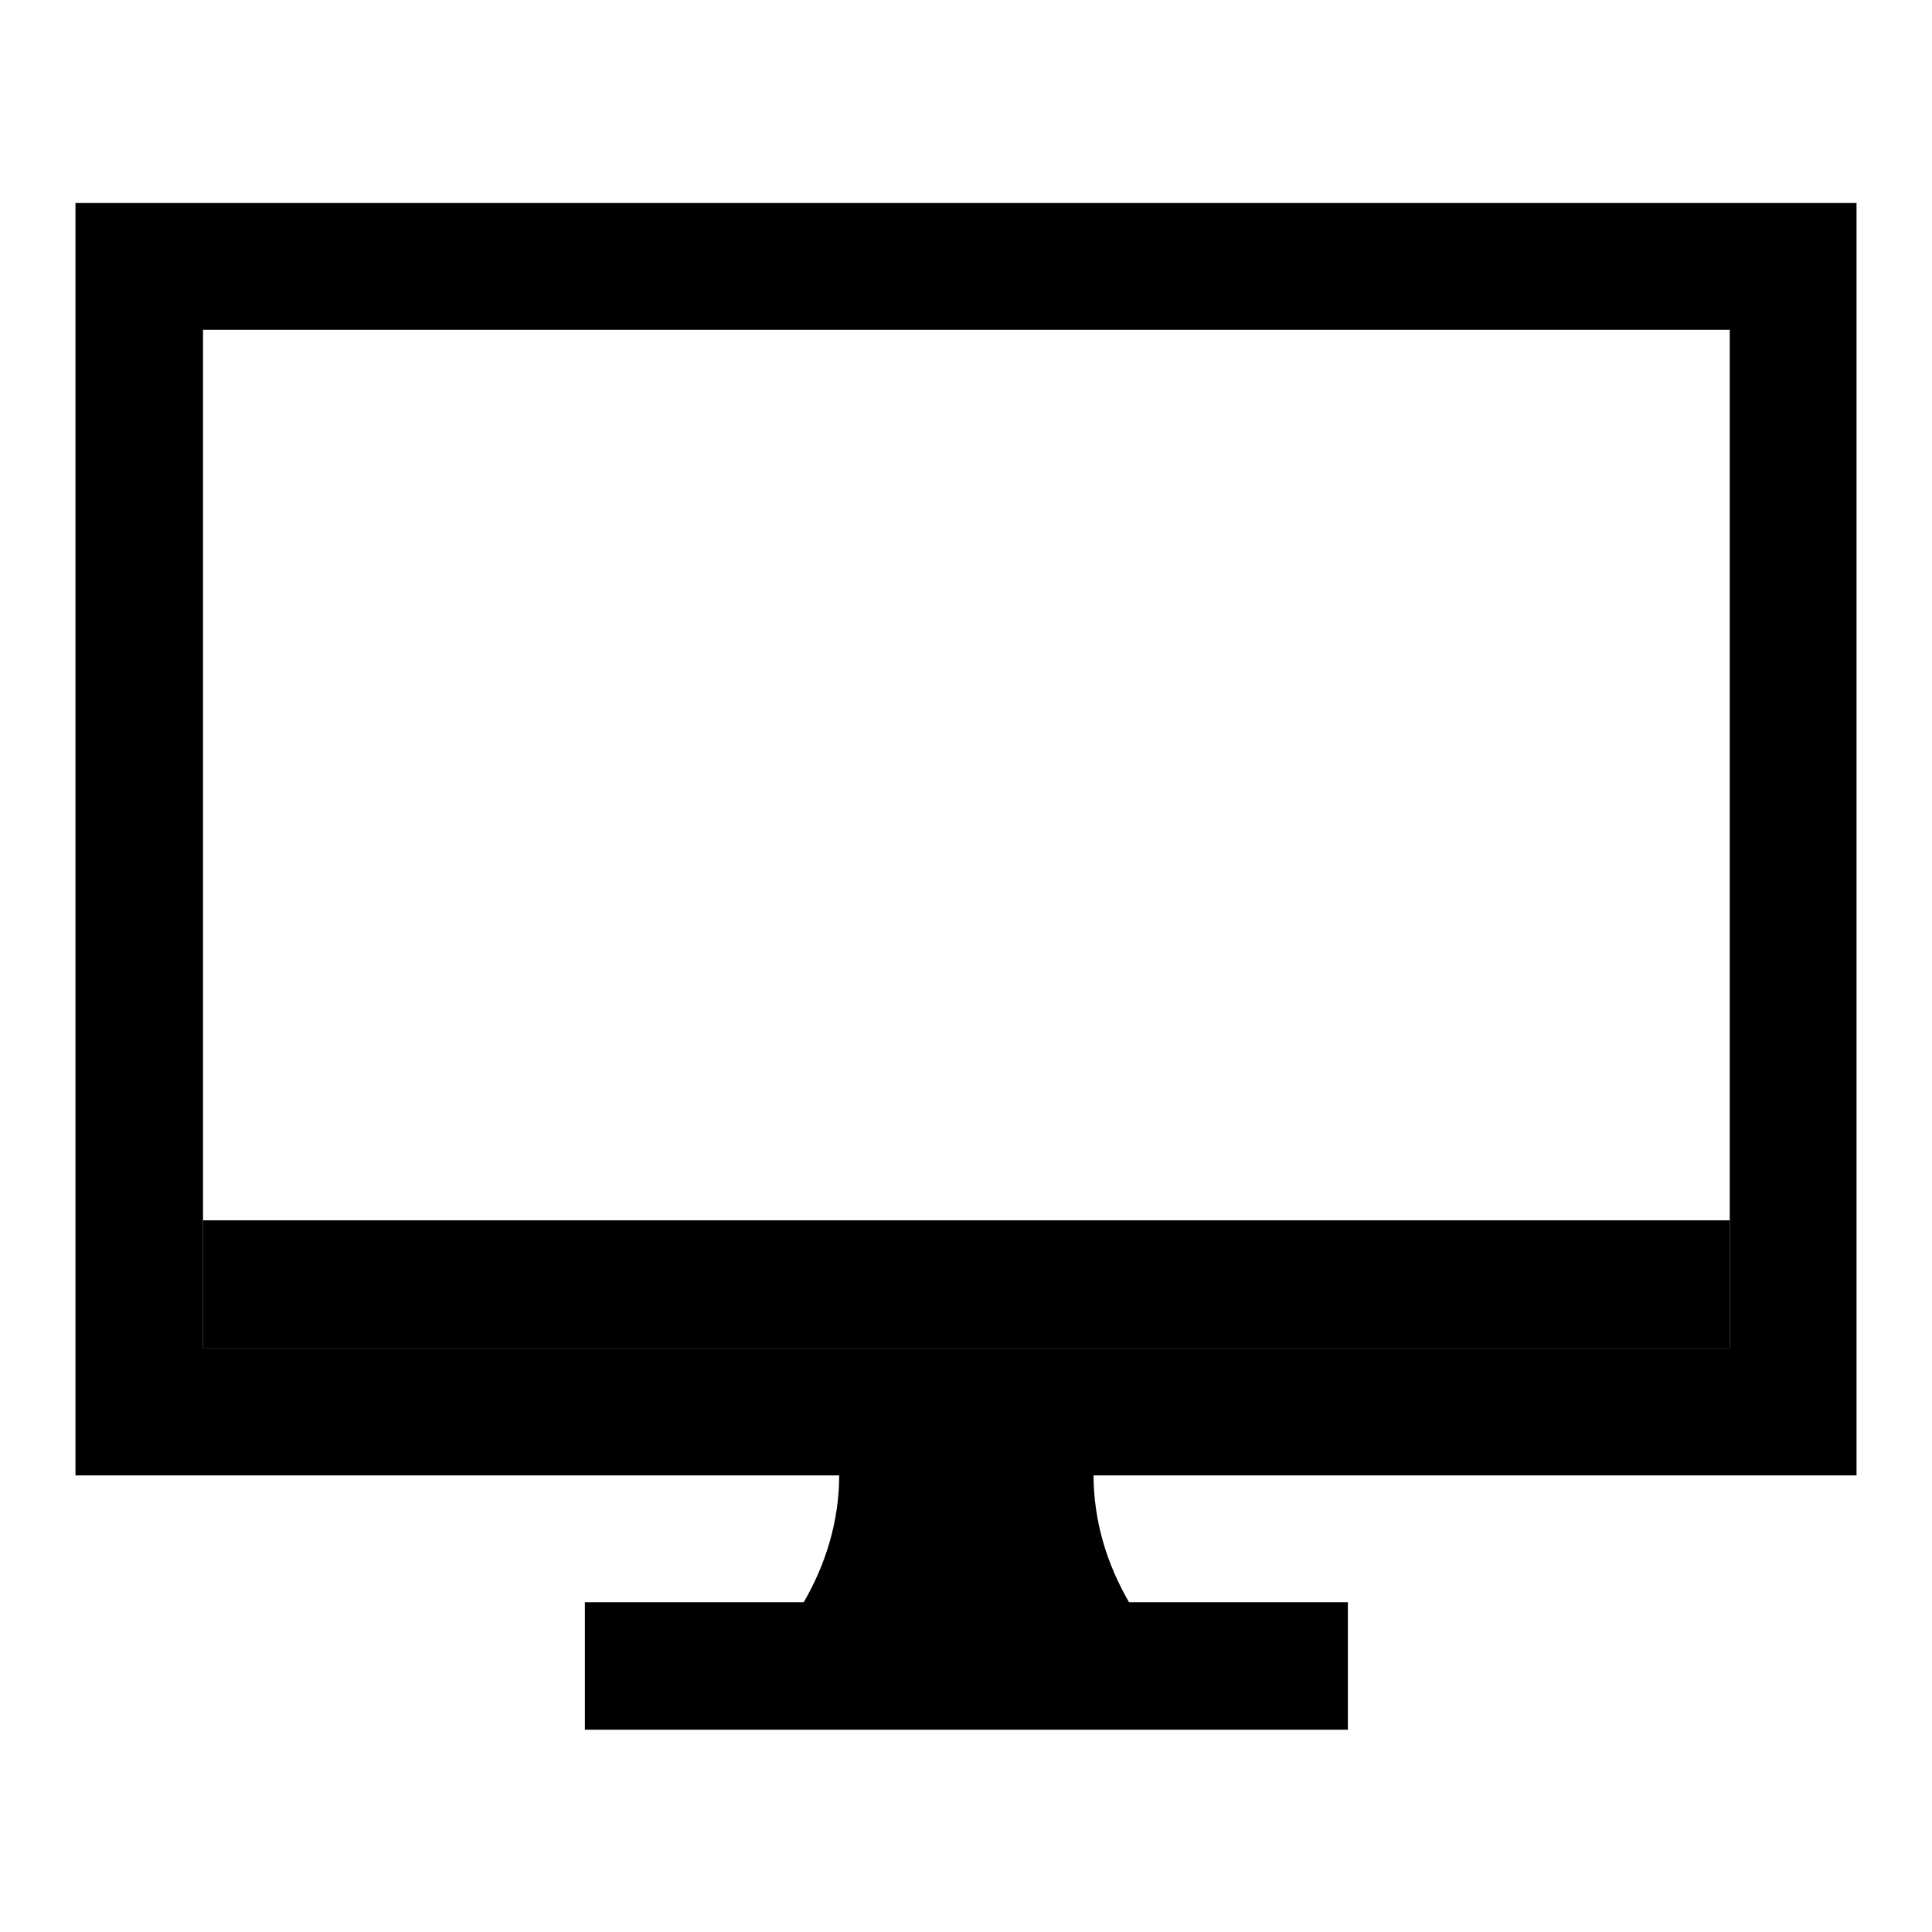
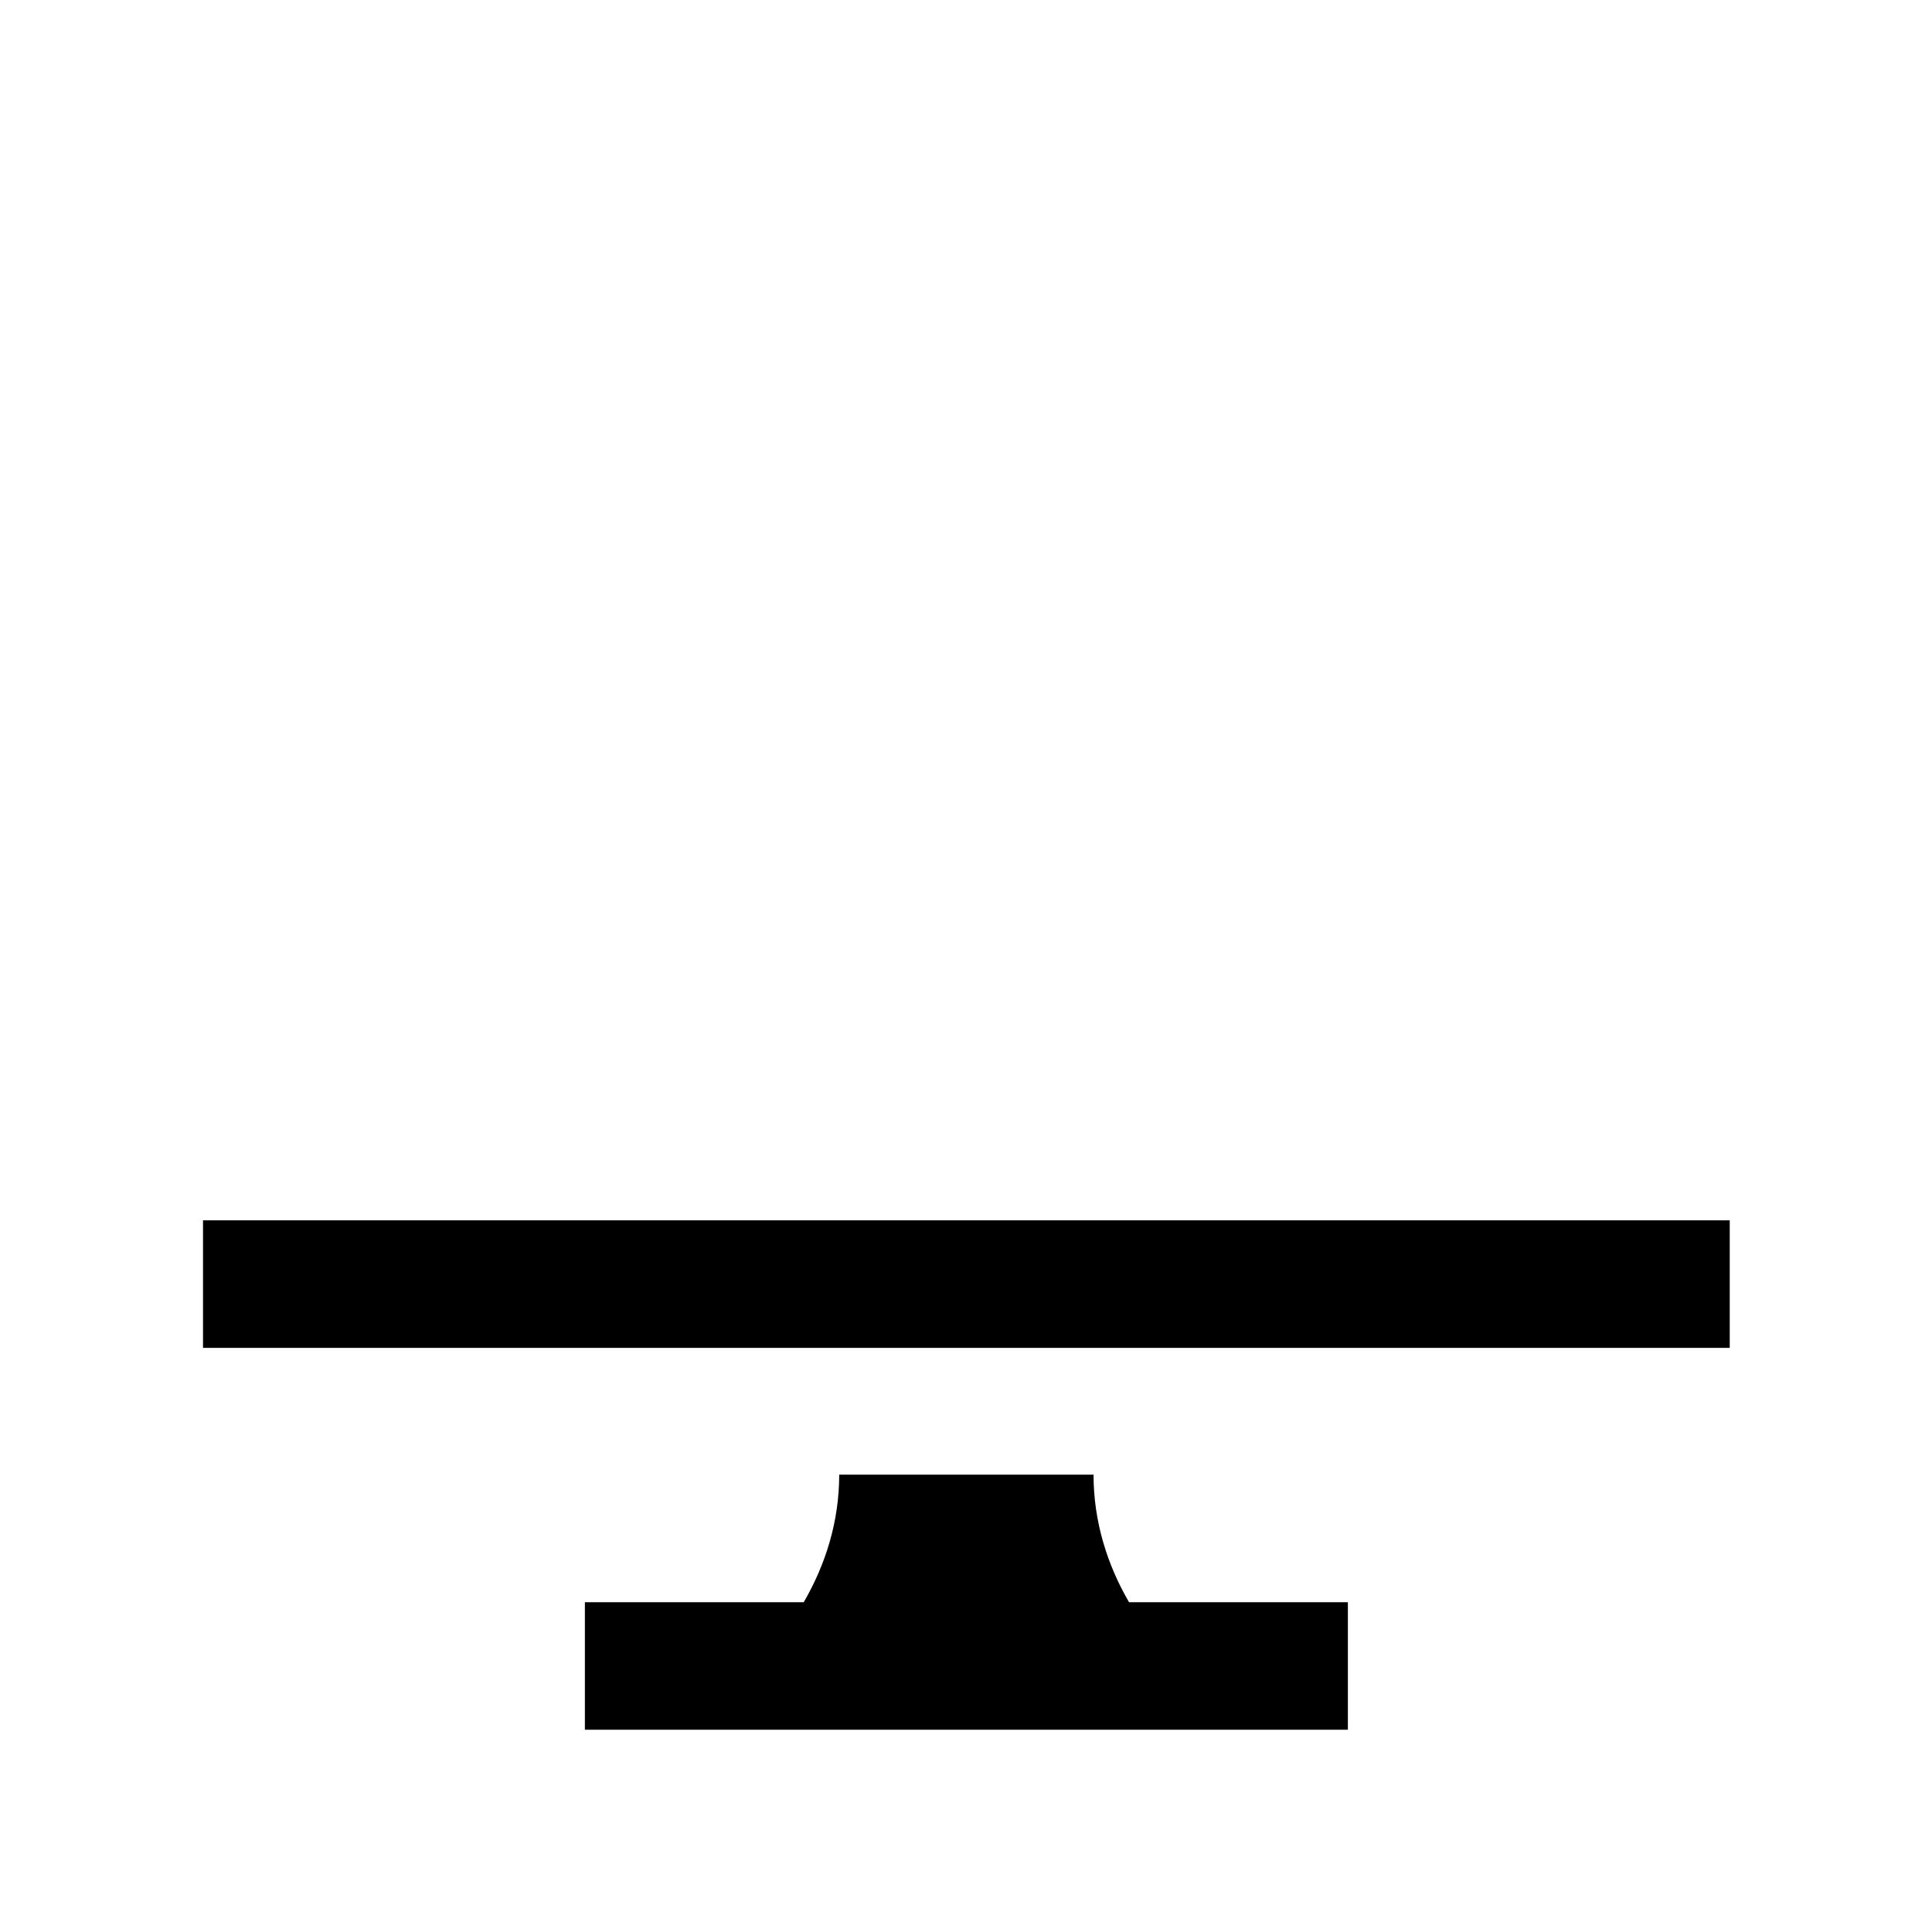
<svg xmlns="http://www.w3.org/2000/svg" version="1.1" x="0px" y="0px" viewBox="0 0 256 256" enable-background="new 0 0 256 256" xml:space="preserve">
  <g>
    <g>
-       <path fill="#000000" d="M10,26.9v168.6h236V26.9H10z M229.1,178.6H26.9V43.7h202.3V178.6z" />
      <path fill="#000000" d="M149.6,212.3c-2.9-5-4.7-10.7-4.7-16.9h-33.7c0,6.2-1.8,11.9-4.7,16.9h-29v16.9h101.1v-16.9H149.6z" />
      <path fill="#000000" d="M26.9,161.7h202.3v16.9H26.9V161.7z" />
    </g>
  </g>
</svg>